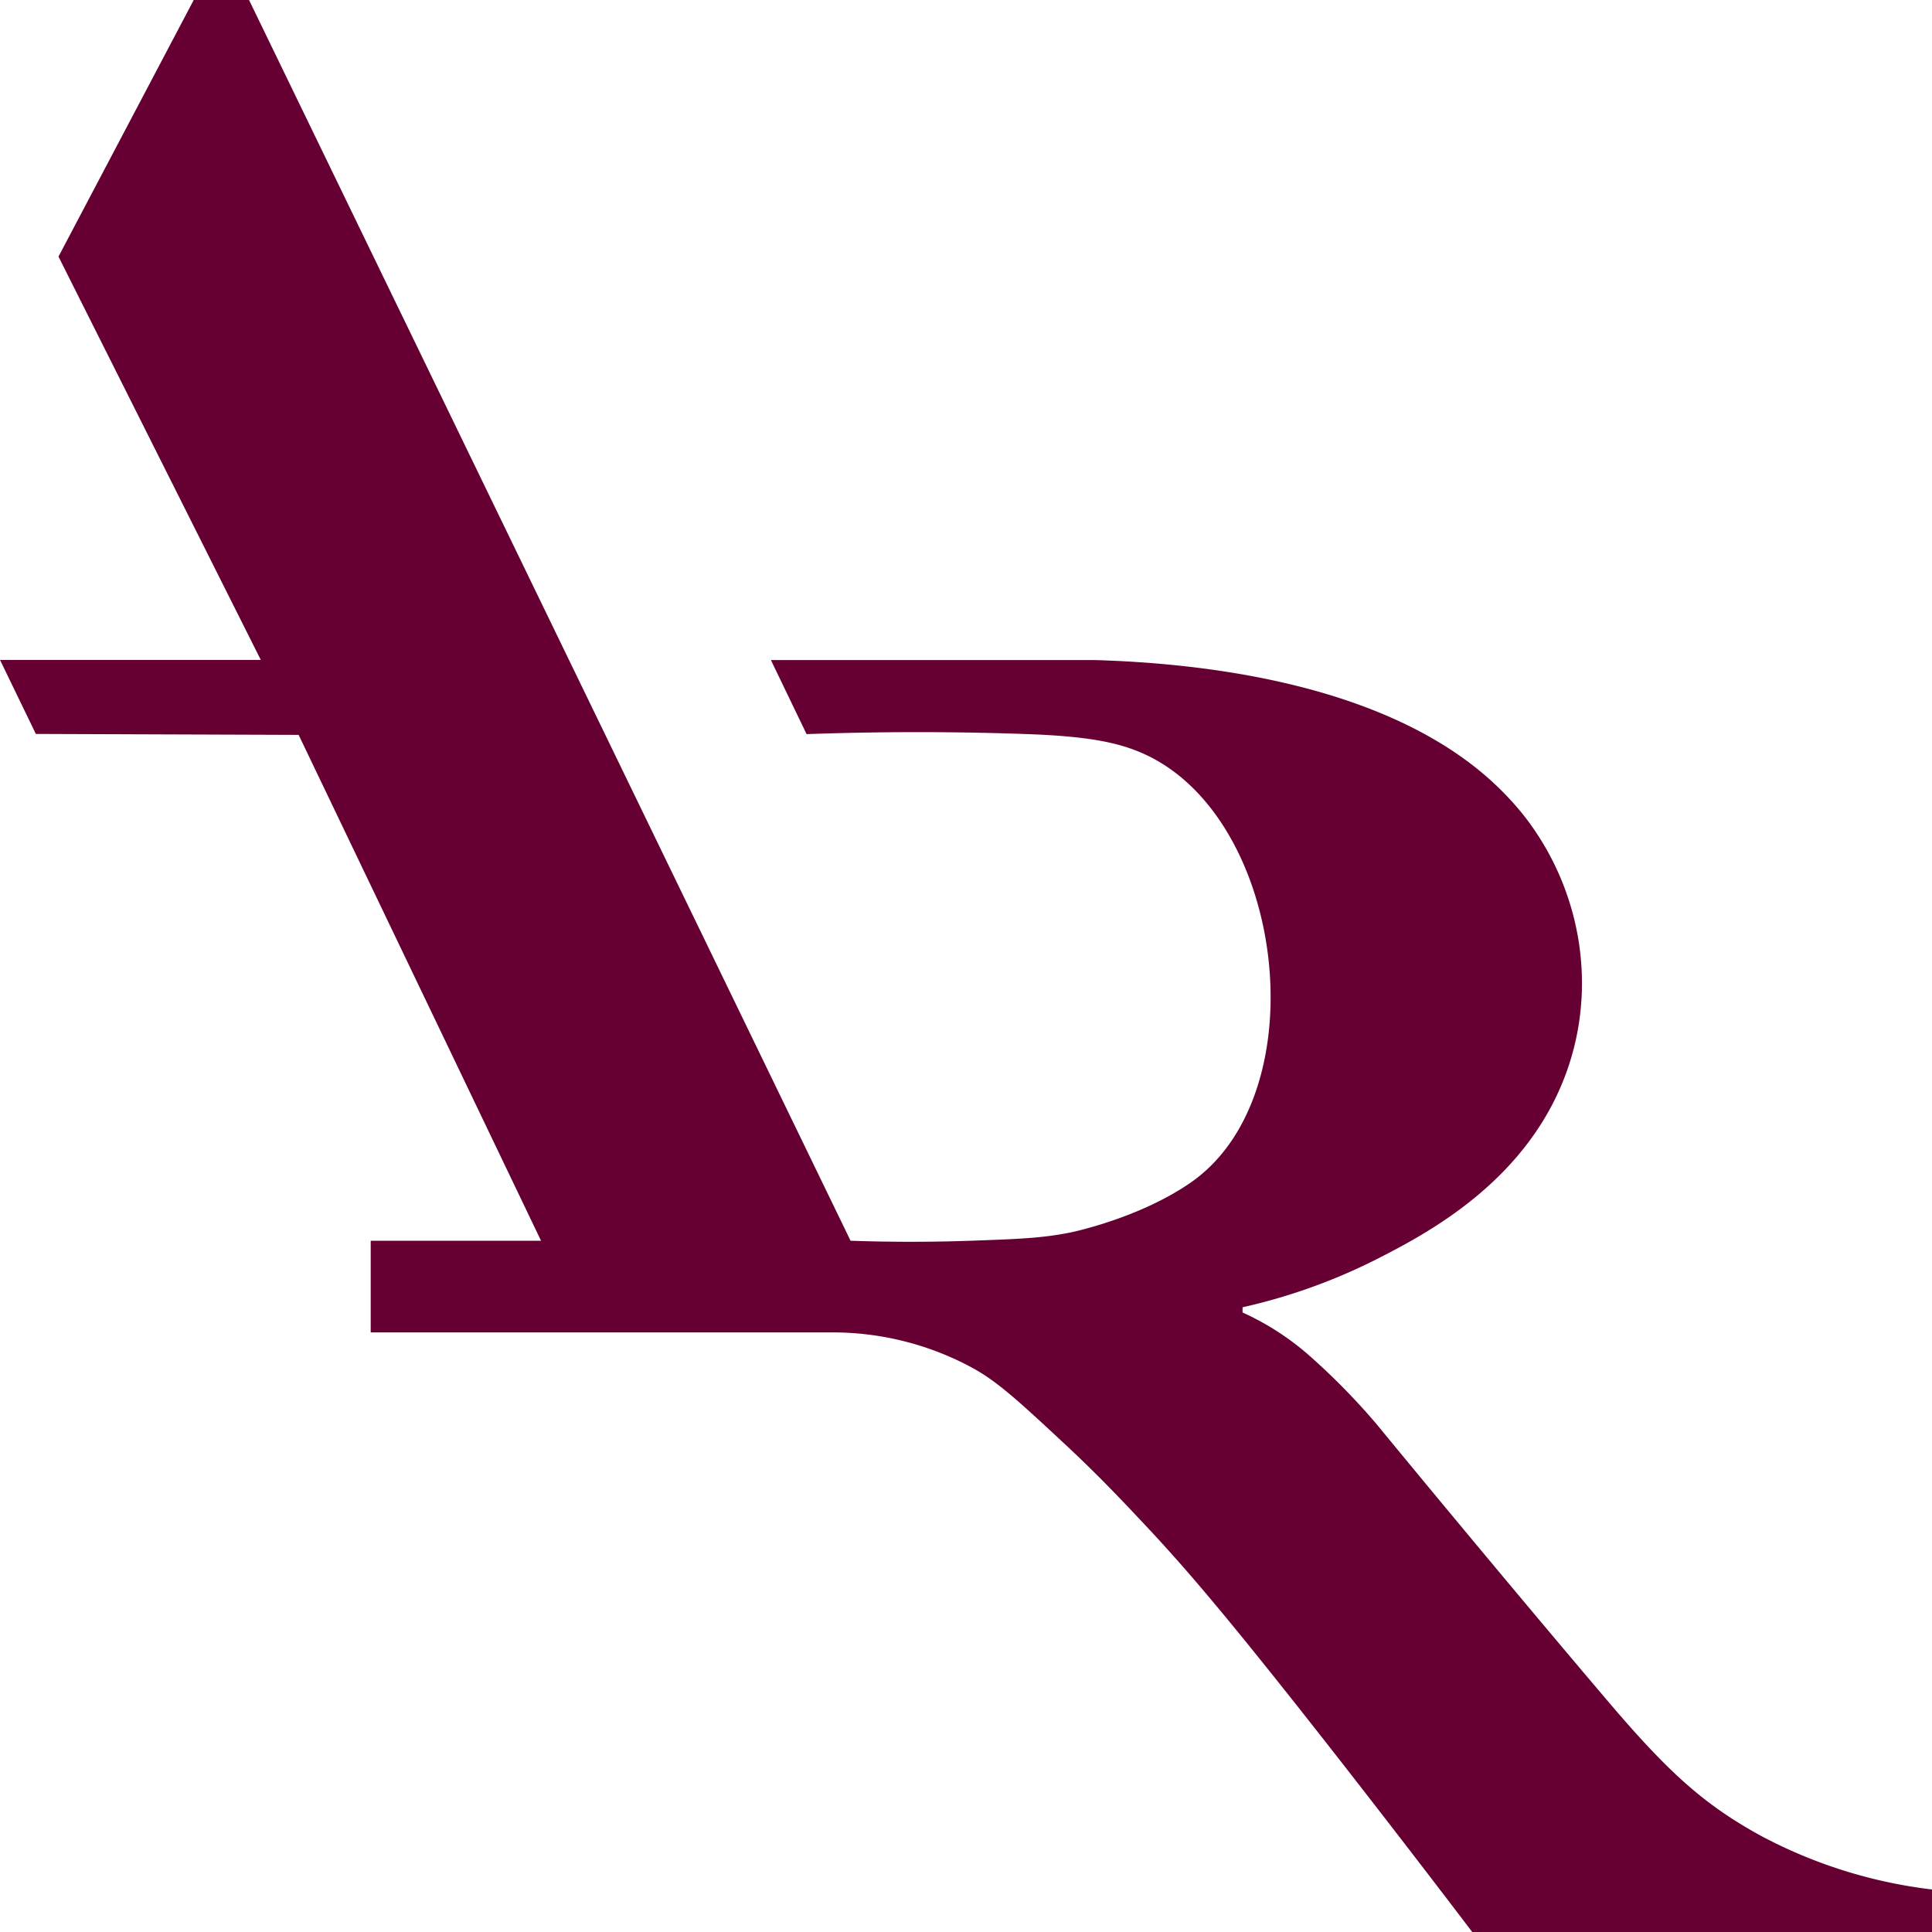
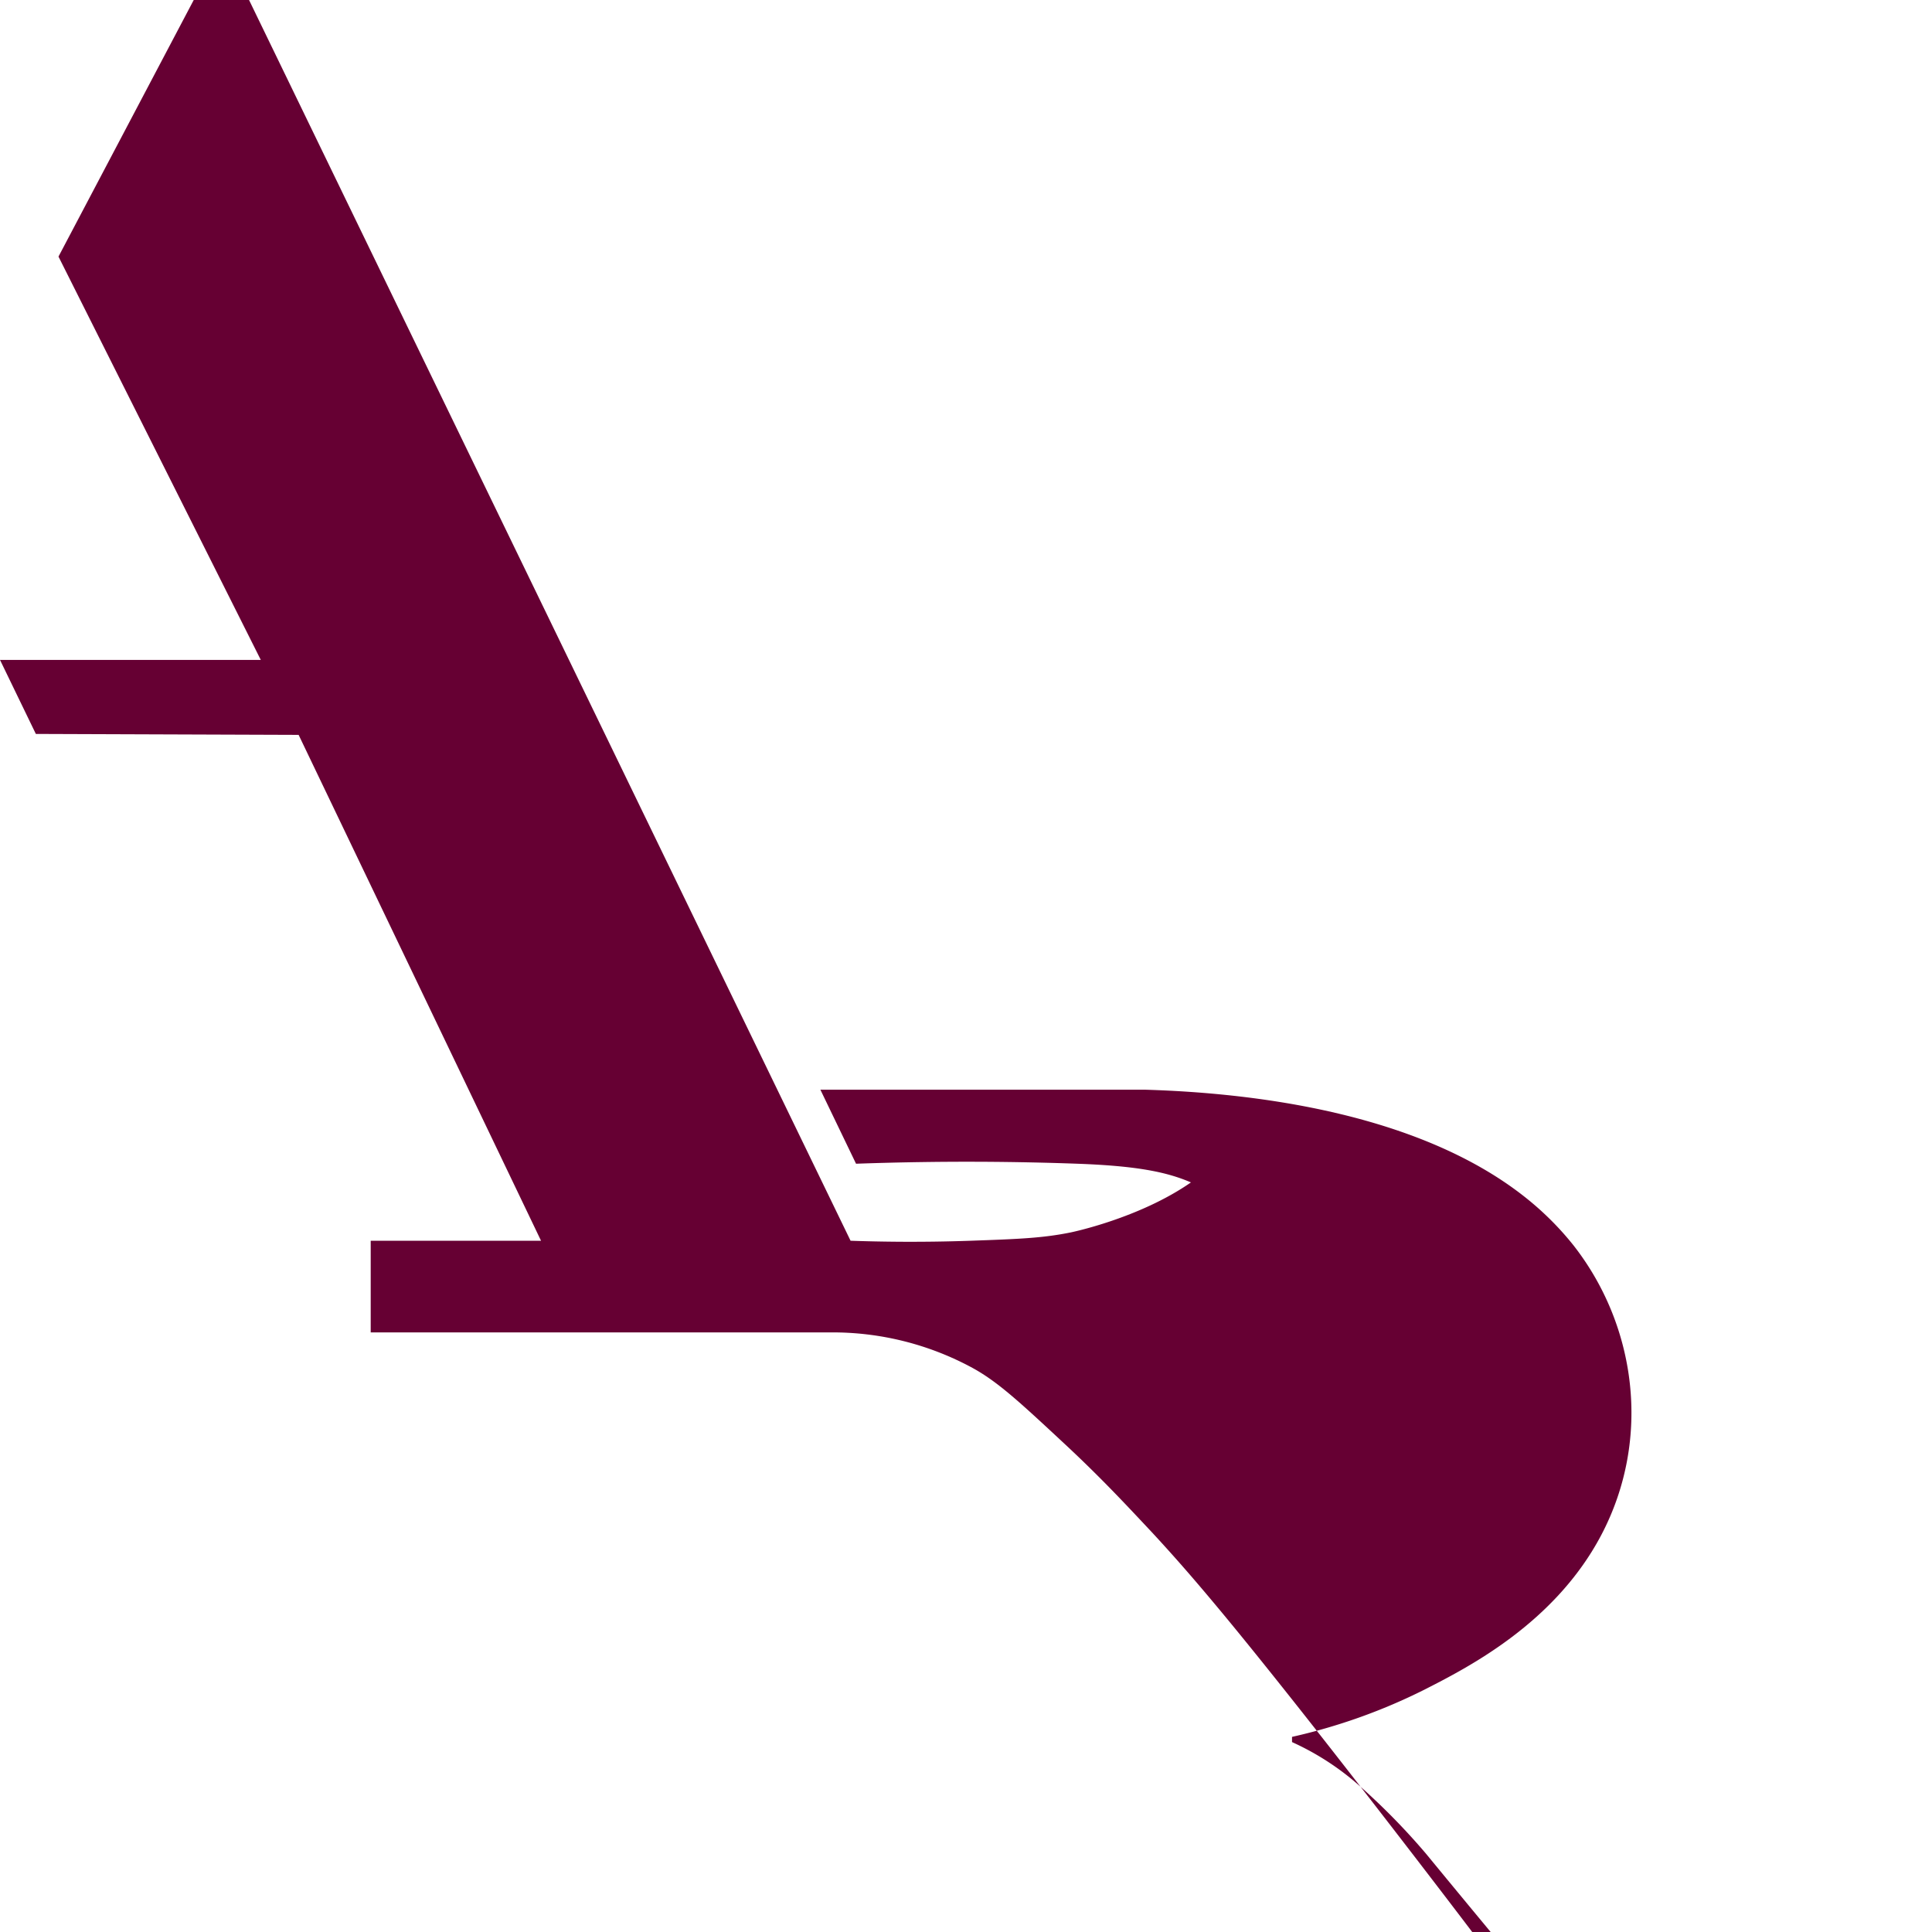
<svg xmlns="http://www.w3.org/2000/svg" id="Layer_1" data-name="Layer 1" viewBox="0 0 512 512">
  <defs>
    <style>.cls-1{fill:#603;}</style>
  </defs>
  <title>site_icon</title>
  <g id="Layer_2" data-name="Layer 2">
-     <path class="cls-1" d="M512.5,501.23V512.5H390.65c-2.65-3.52-43.8-57.61-67.22-85.72-4.57-5.48-10.48-12.48-18-20.57-5.65-6-12.85-13.84-23.09-23.34C270.67,372,264.83,366.62,258.2,363a77.66,77.66,0,0,0-37.46-9.4h-122V329.31h45.14L79.64,195.25,10,195,.5,175.38H69.61L16,68.5,51.84.5H66.5L225.91,329.31c7.61.26,18.57.46,31.83,0,12.7-.45,19.13-.7,26.53-2.21,0,0,18.1-3.69,31.84-13.25C350,290.25,341.26,216.49,303,200c-6.32-2.72-14.11-4.37-30.09-4.95-15.51-.56-35.26-.83-58.66,0l-9.45-19.62h85.93c26,.76,76.08,5.38,105.43,32.42a78.53,78.53,0,0,1,8.07,8.64c16.68,21.14,21,51.22,7.56,76.87-12.3,23.43-35.27,35.14-47,41.11a152.76,152.76,0,0,1-35,12.47v1.38a71.26,71.26,0,0,1,18.34,12,178.63,178.63,0,0,1,17.19,17.61q14.49,17.63,31.41,37.9t30.3,36c15.84,18.62,25.26,27,40,35.11A128.6,128.6,0,0,0,512.5,501.23Z" transform="translate(-0.5 -0.5)" />
+     <path class="cls-1" d="M512.5,501.23V512.5H390.65c-2.65-3.52-43.8-57.61-67.22-85.72-4.57-5.48-10.48-12.48-18-20.57-5.65-6-12.85-13.84-23.09-23.34C270.67,372,264.83,366.62,258.2,363a77.66,77.66,0,0,0-37.46-9.4h-122V329.31h45.14L79.64,195.25,10,195,.5,175.38H69.61L16,68.5,51.84.5H66.5L225.91,329.31c7.61.26,18.57.46,31.83,0,12.7-.45,19.13-.7,26.53-2.21,0,0,18.1-3.69,31.84-13.25c-6.32-2.72-14.11-4.37-30.09-4.95-15.51-.56-35.26-.83-58.66,0l-9.45-19.62h85.93c26,.76,76.08,5.38,105.43,32.42a78.53,78.53,0,0,1,8.07,8.64c16.68,21.14,21,51.22,7.56,76.87-12.3,23.43-35.27,35.14-47,41.11a152.76,152.76,0,0,1-35,12.47v1.38a71.26,71.26,0,0,1,18.34,12,178.63,178.63,0,0,1,17.19,17.61q14.49,17.63,31.41,37.9t30.3,36c15.84,18.62,25.26,27,40,35.11A128.6,128.6,0,0,0,512.5,501.23Z" transform="translate(-0.5 -0.5)" />
  </g>
</svg>